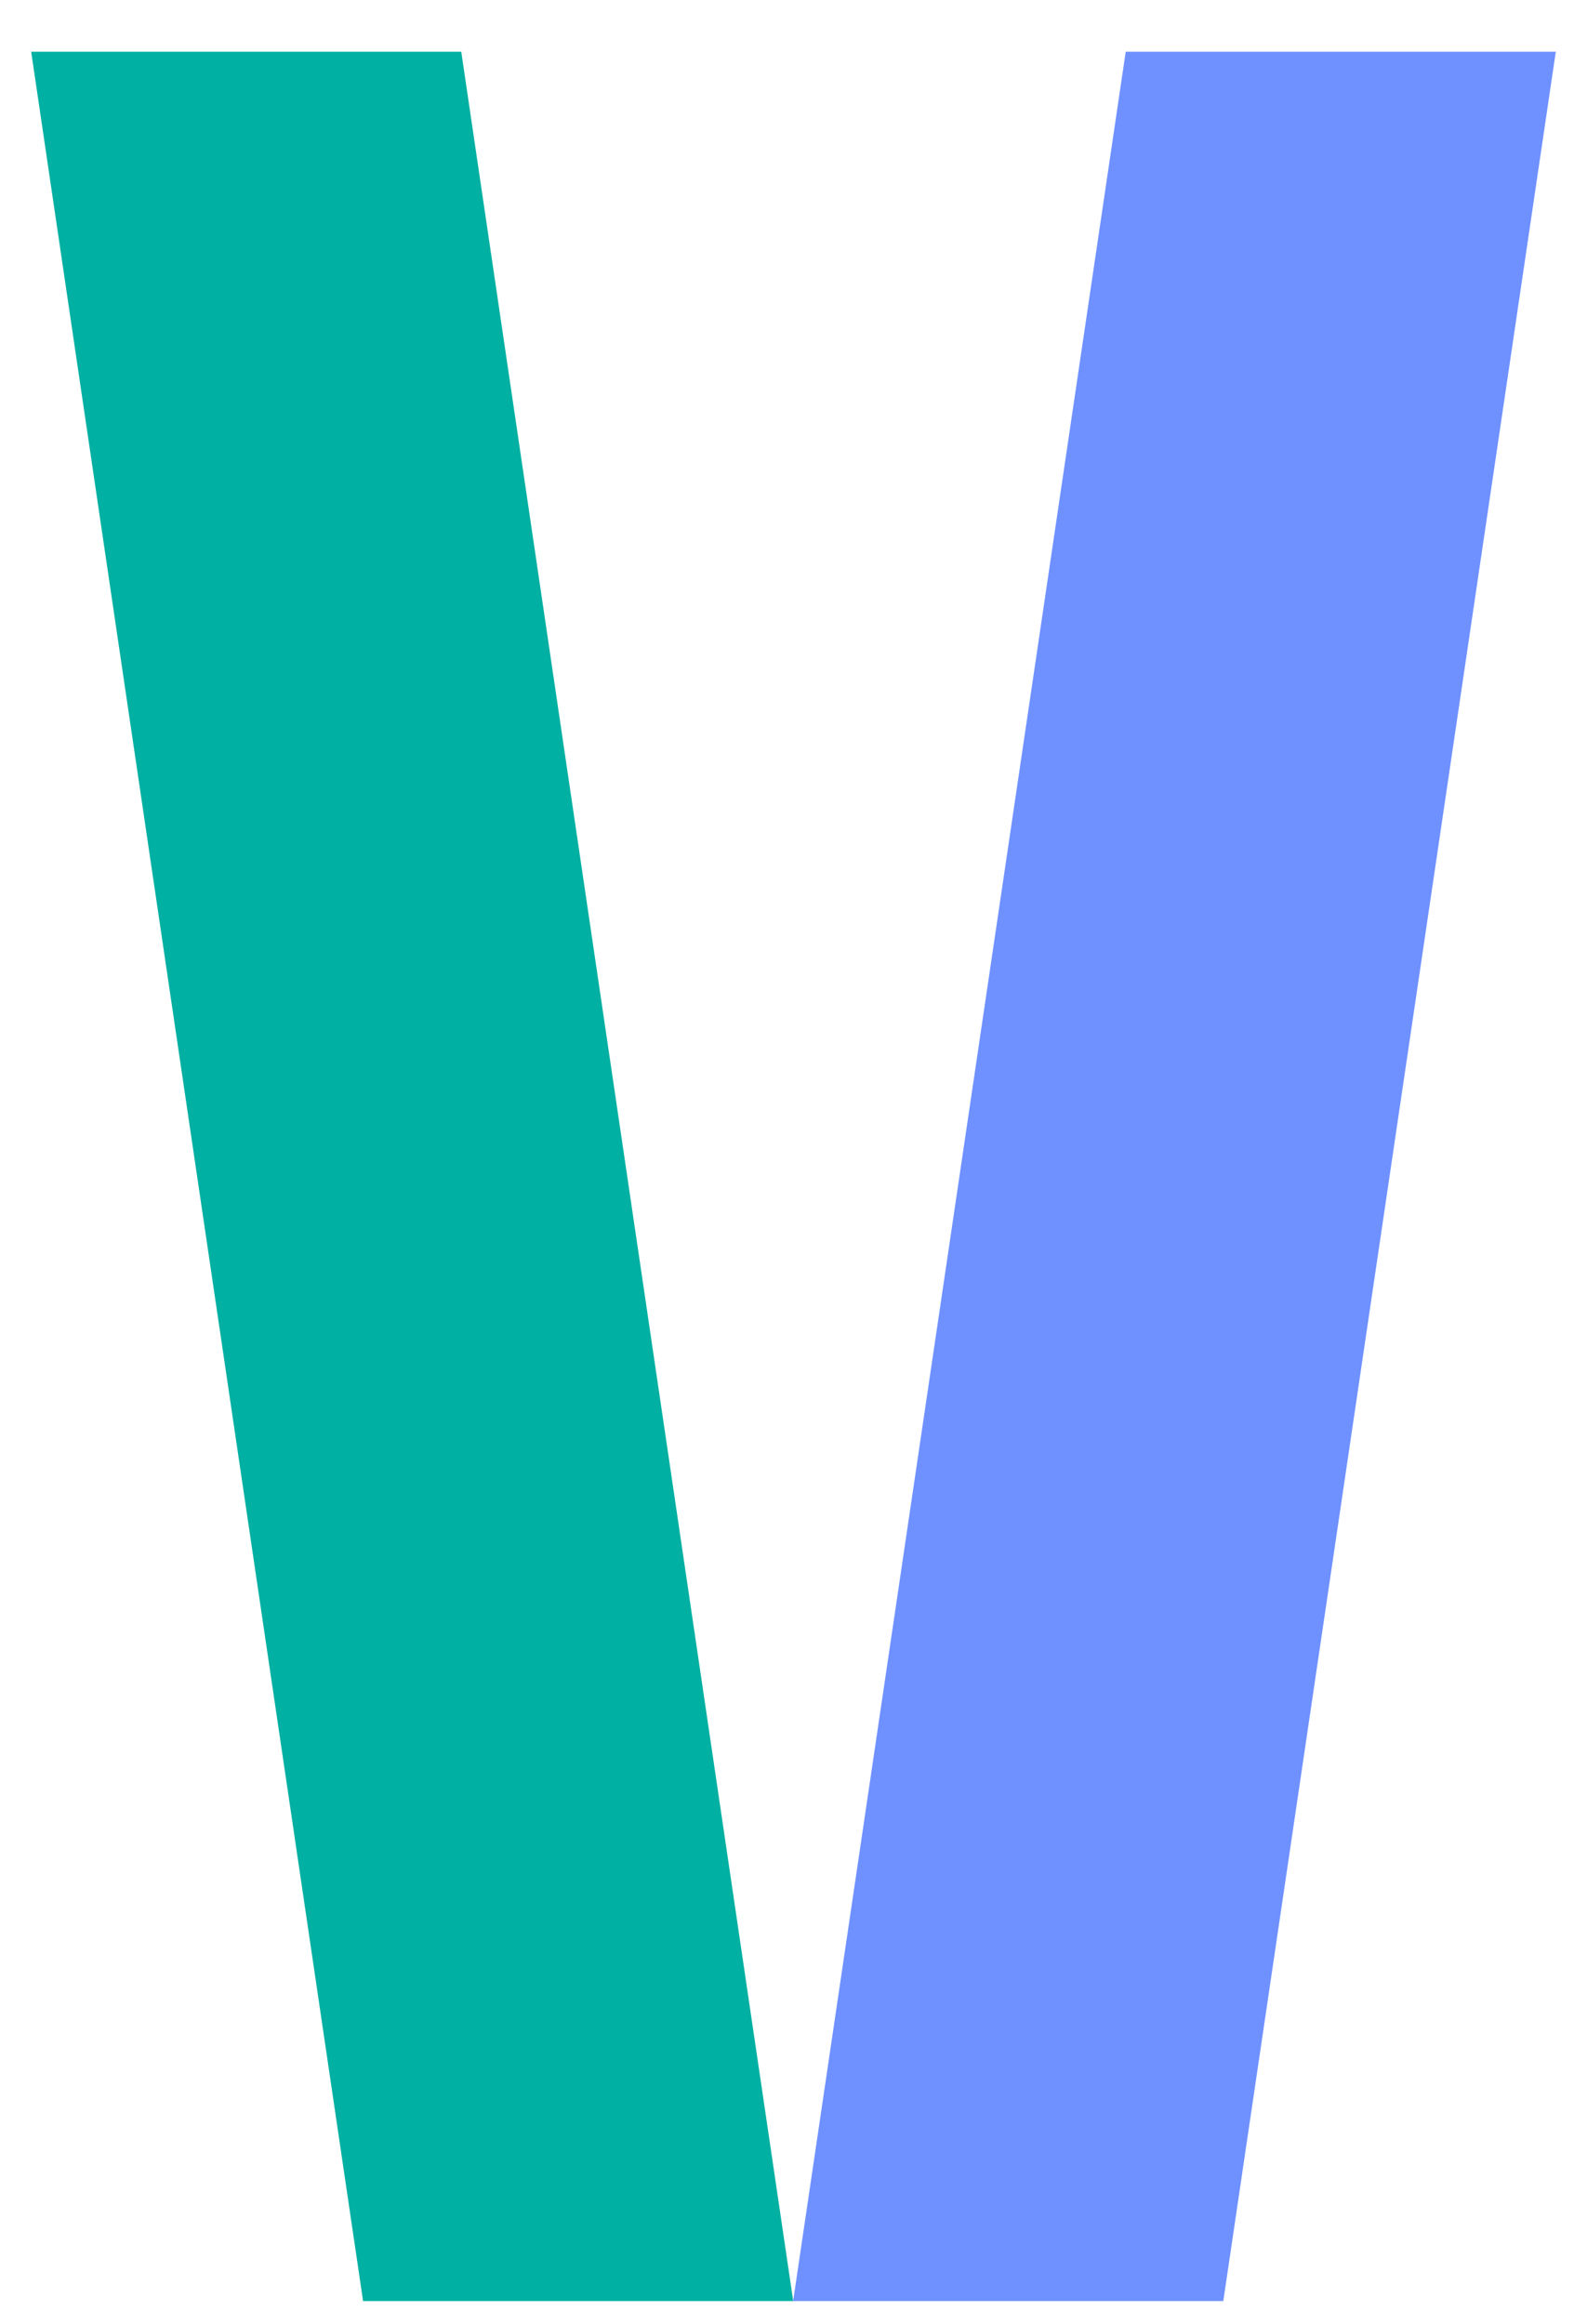
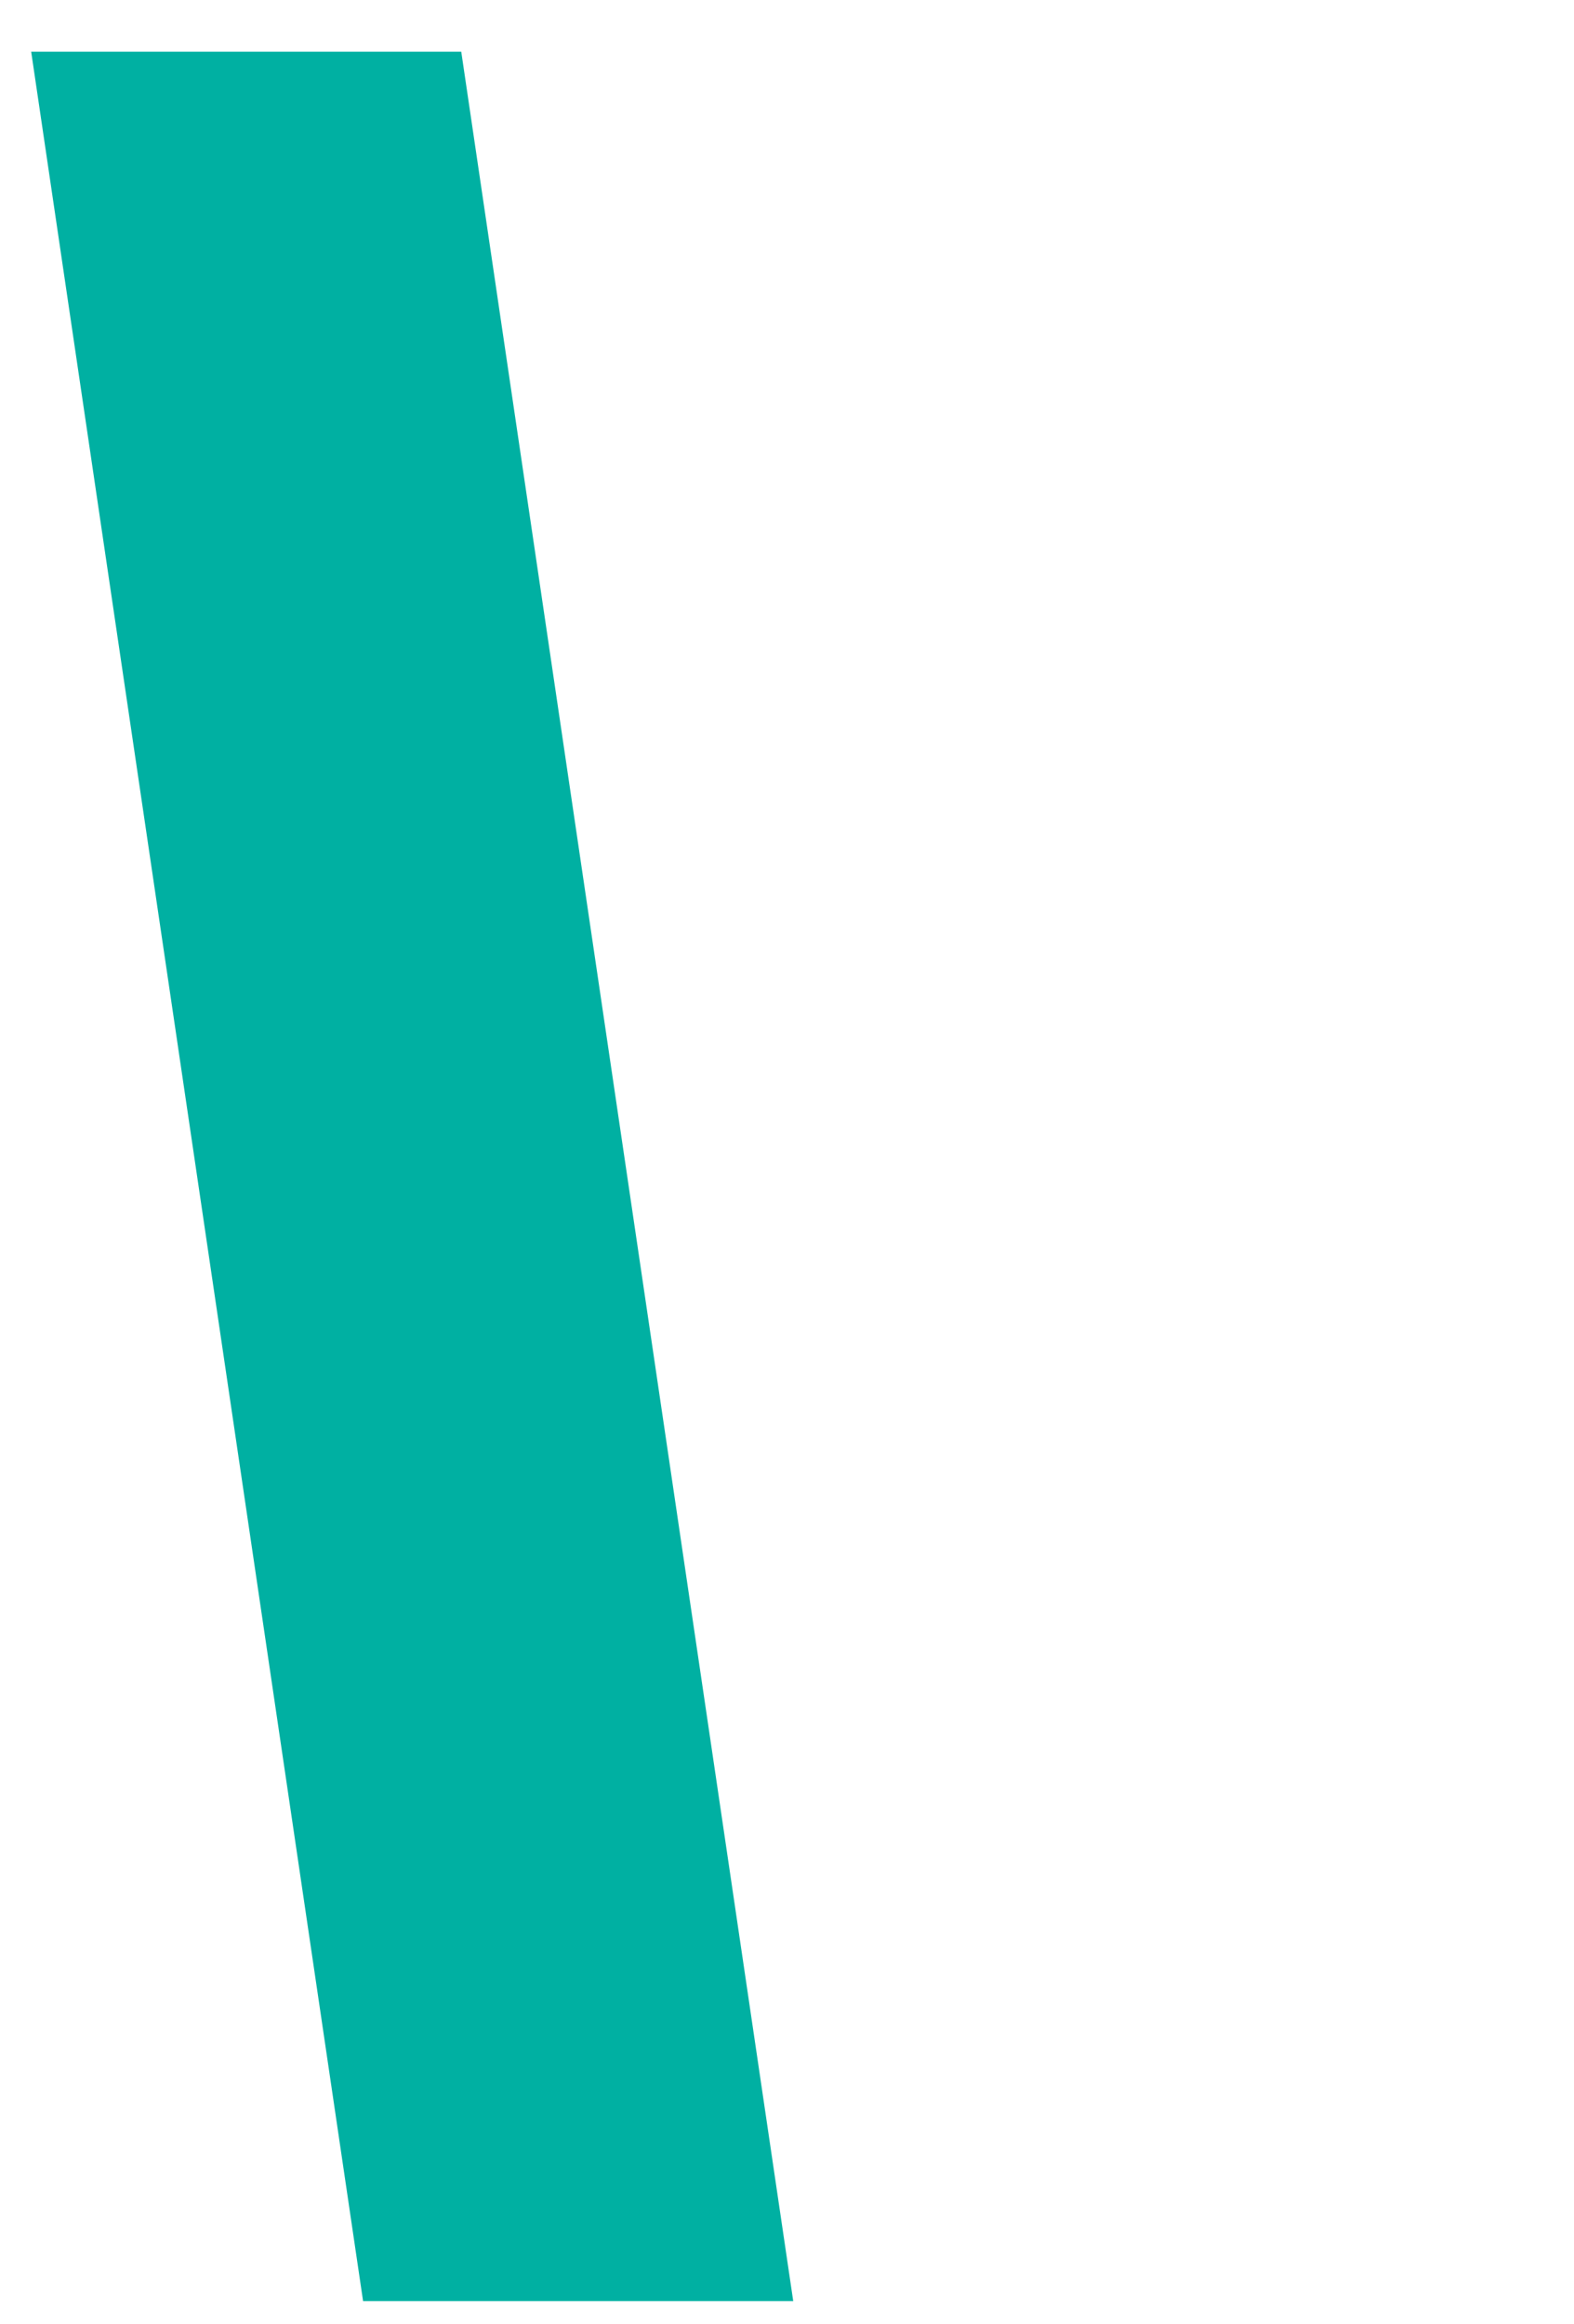
<svg xmlns="http://www.w3.org/2000/svg" width="21" height="31" viewBox="0 0 21 31" fill="none">
-   <path d="M15.019 0.69L10.582 30.69H16.321L20.757 0.69H15.019Z" fill="#6E91FF" />
  <path d="M4.844 30.69H10.583L6.154 0.69H0.416L4.844 30.69Z" fill="#00B0A2" />
</svg>